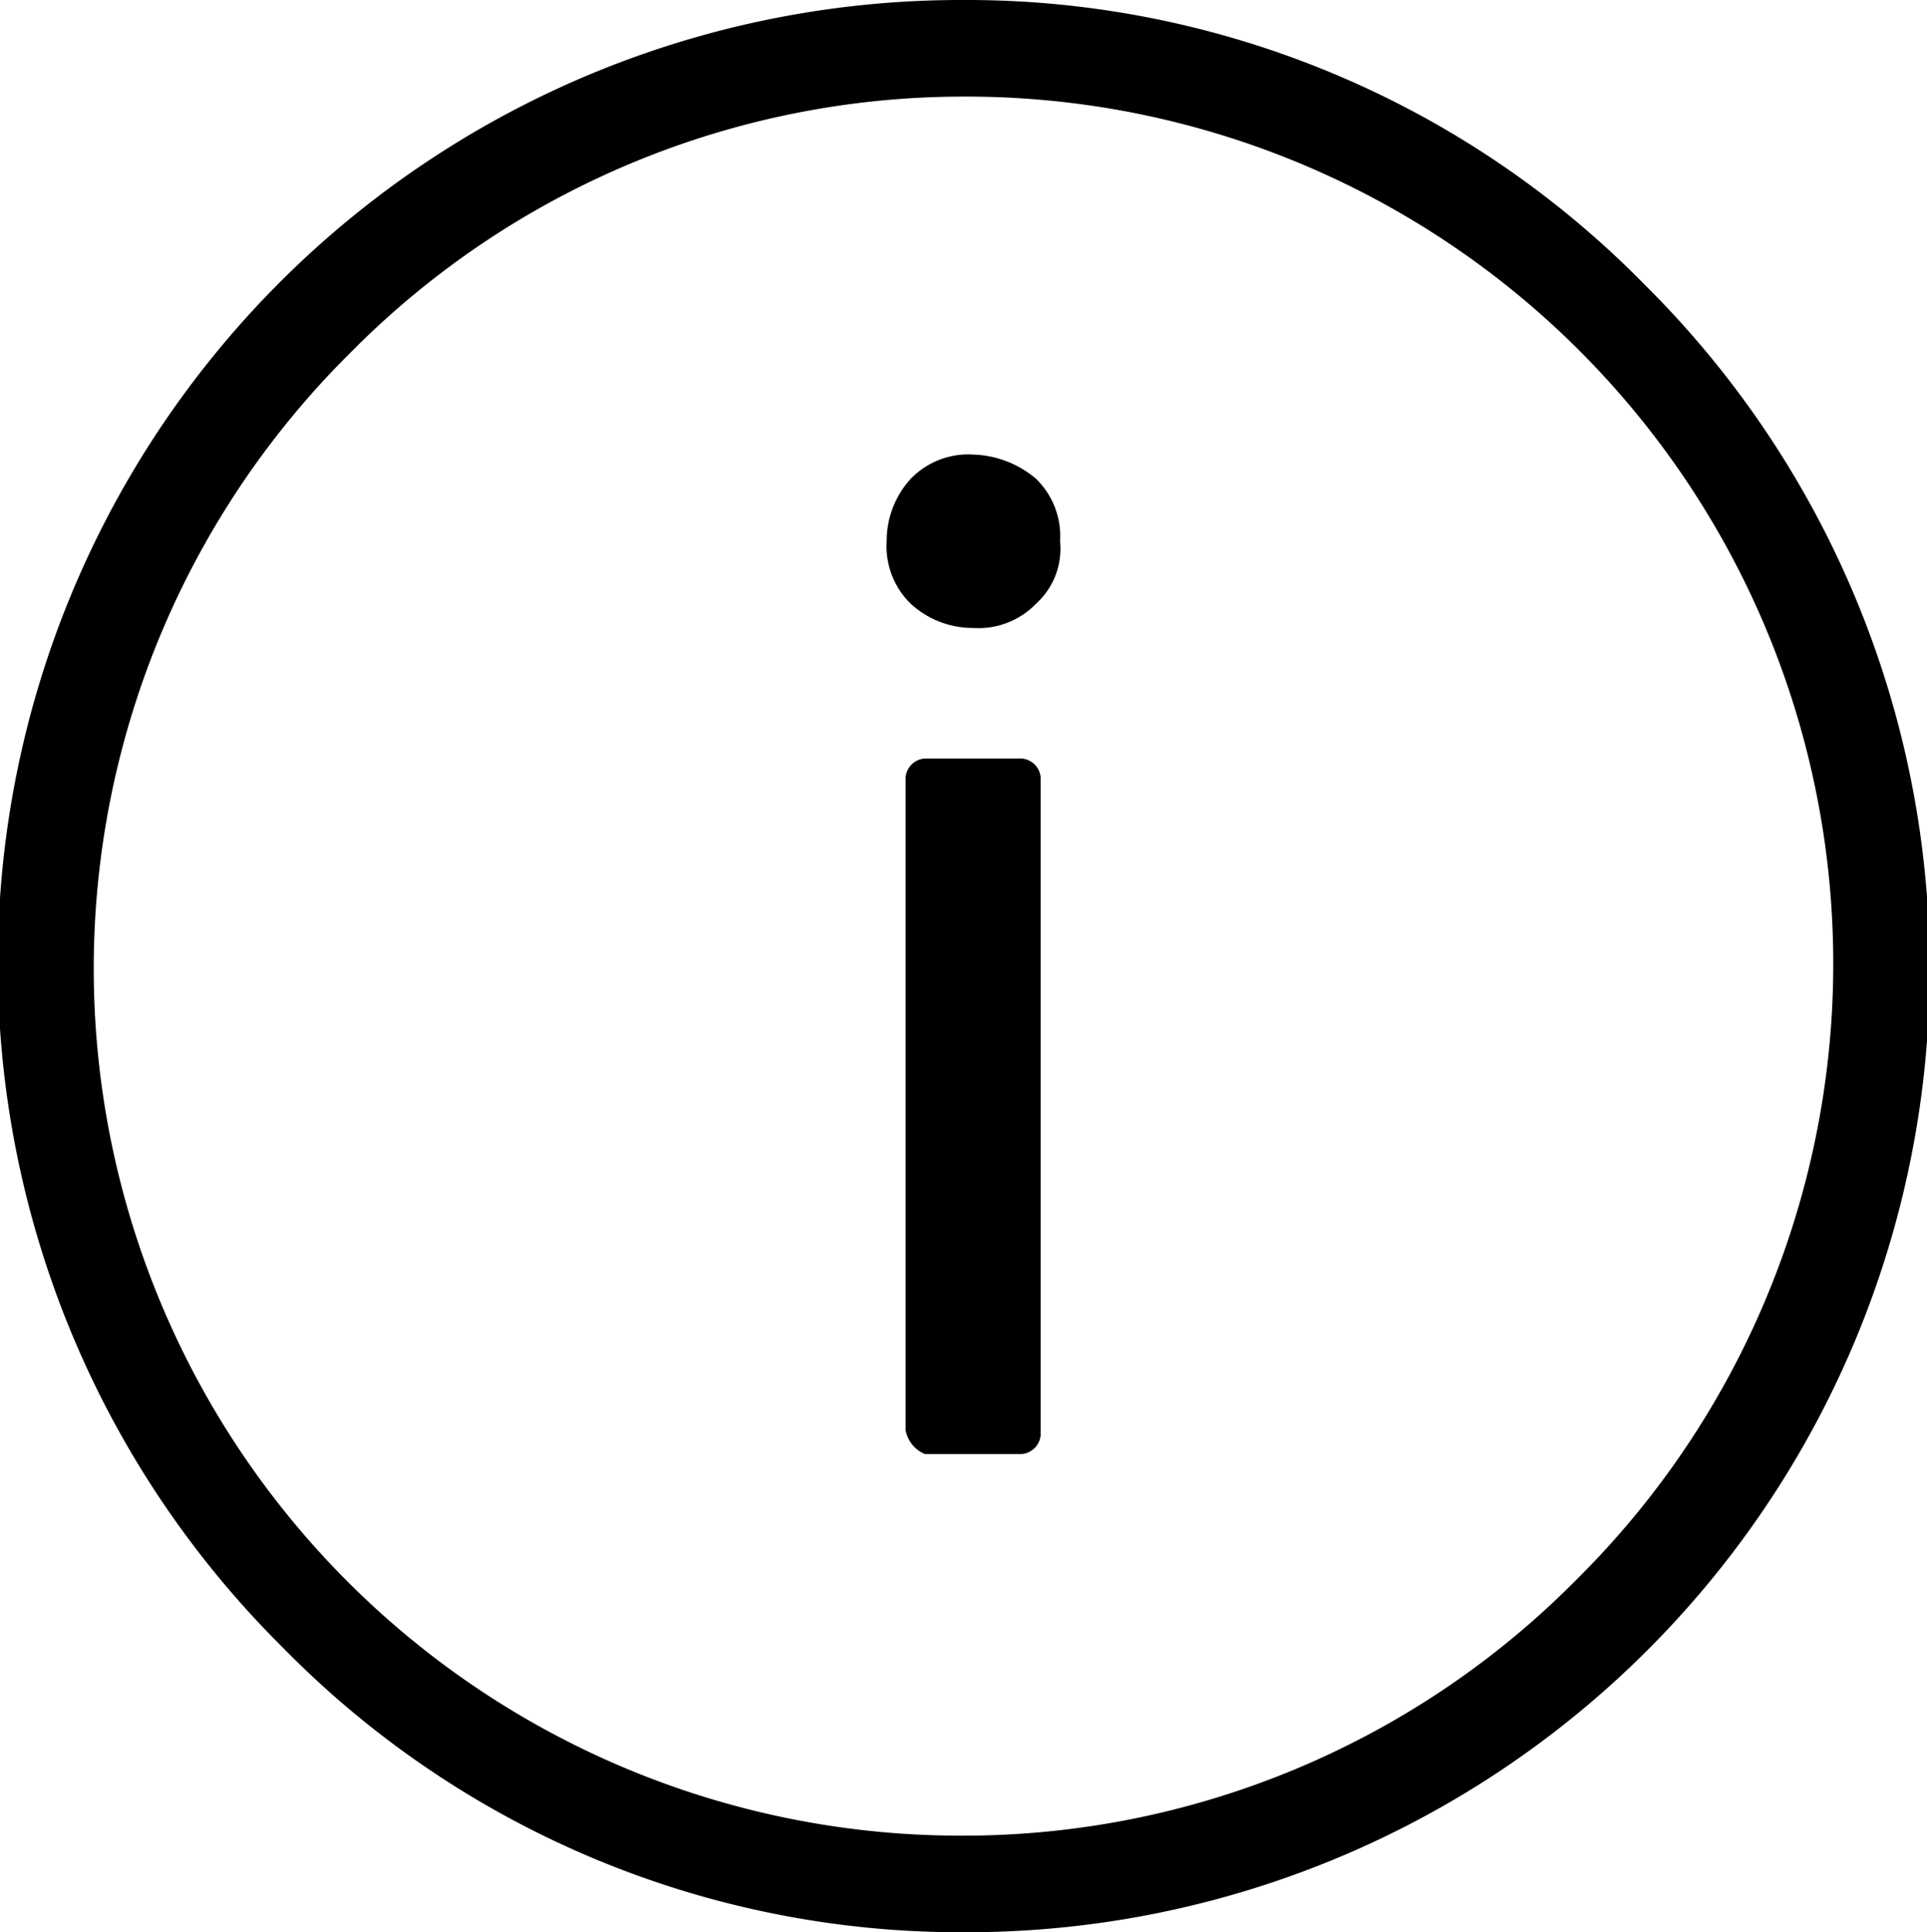
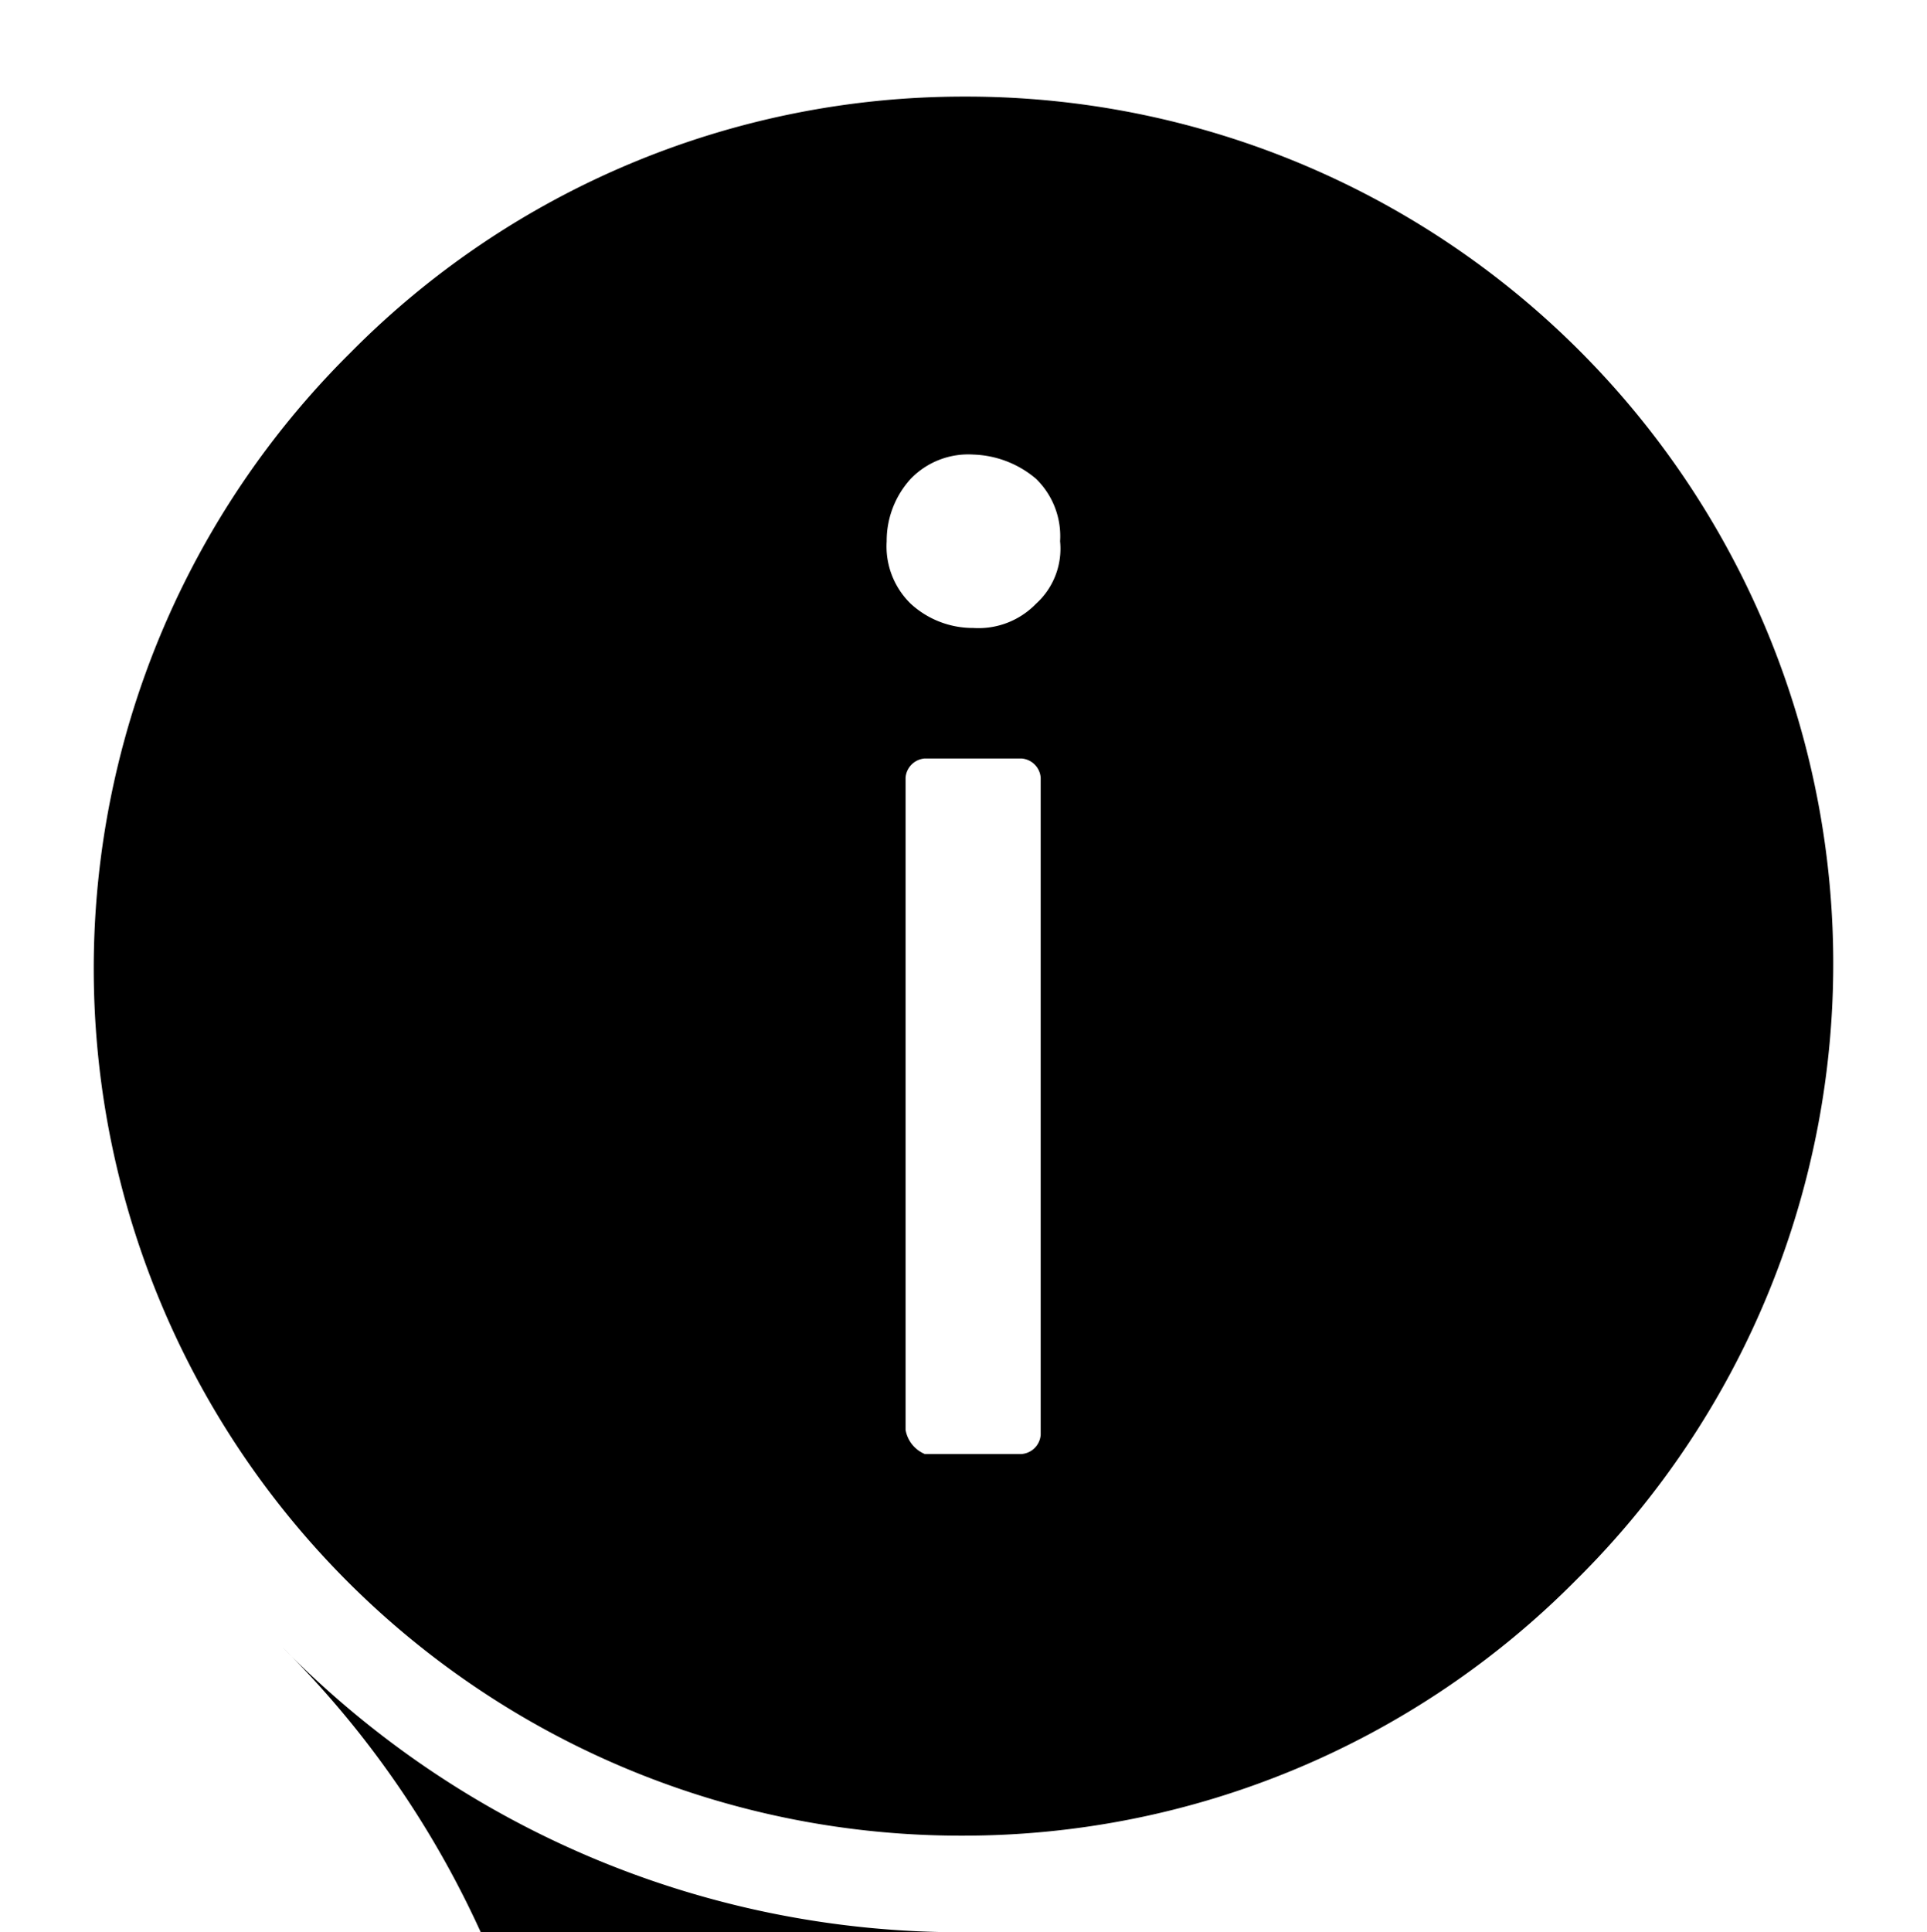
<svg xmlns="http://www.w3.org/2000/svg" width="15.404" height="15.443" viewBox="0 0 15.404 15.443">
  <g transform="translate(0)">
-     <path class="a" d="M11.752,19.443a7.59,7.59,0,0,1-5.444-2.278A7.7,7.7,0,0,1,11.752,4,7.59,7.59,0,0,1,17.2,6.278a7.7,7.7,0,0,1-5.444,13.165Zm0-14.671a6.894,6.894,0,0,0-4.9,2.046,6.93,6.93,0,0,0,4.9,11.853,6.894,6.894,0,0,0,4.9-2.046h0a6.93,6.93,0,0,0-4.9-11.853Zm.579,4.054a.639.639,0,0,1-.5.193.734.734,0,0,1-.5-.193.639.639,0,0,1-.193-.5.734.734,0,0,1,.193-.5.639.639,0,0,1,.5-.193.813.813,0,0,1,.5.193.639.639,0,0,1,.193.5A.593.593,0,0,1,12.331,8.826Zm-1.042,6.6V10.216a.166.166,0,0,1,.154-.154h.772a.166.166,0,0,1,.154.154v5.251a.166.166,0,0,1-.154.154h-.772A.257.257,0,0,1,11.289,15.428Z" transform="translate(-4.05 -4)" />
+     <path class="a" d="M11.752,19.443a7.59,7.59,0,0,1-5.444-2.278a7.7,7.7,0,0,1-5.444,13.165Zm0-14.671a6.894,6.894,0,0,0-4.9,2.046,6.93,6.93,0,0,0,4.9,11.853,6.894,6.894,0,0,0,4.9-2.046h0a6.93,6.93,0,0,0-4.9-11.853Zm.579,4.054a.639.639,0,0,1-.5.193.734.734,0,0,1-.5-.193.639.639,0,0,1-.193-.5.734.734,0,0,1,.193-.5.639.639,0,0,1,.5-.193.813.813,0,0,1,.5.193.639.639,0,0,1,.193.5A.593.593,0,0,1,12.331,8.826Zm-1.042,6.6V10.216a.166.166,0,0,1,.154-.154h.772a.166.166,0,0,1,.154.154v5.251a.166.166,0,0,1-.154.154h-.772A.257.257,0,0,1,11.289,15.428Z" transform="translate(-4.05 -4)" />
  </g>
</svg>